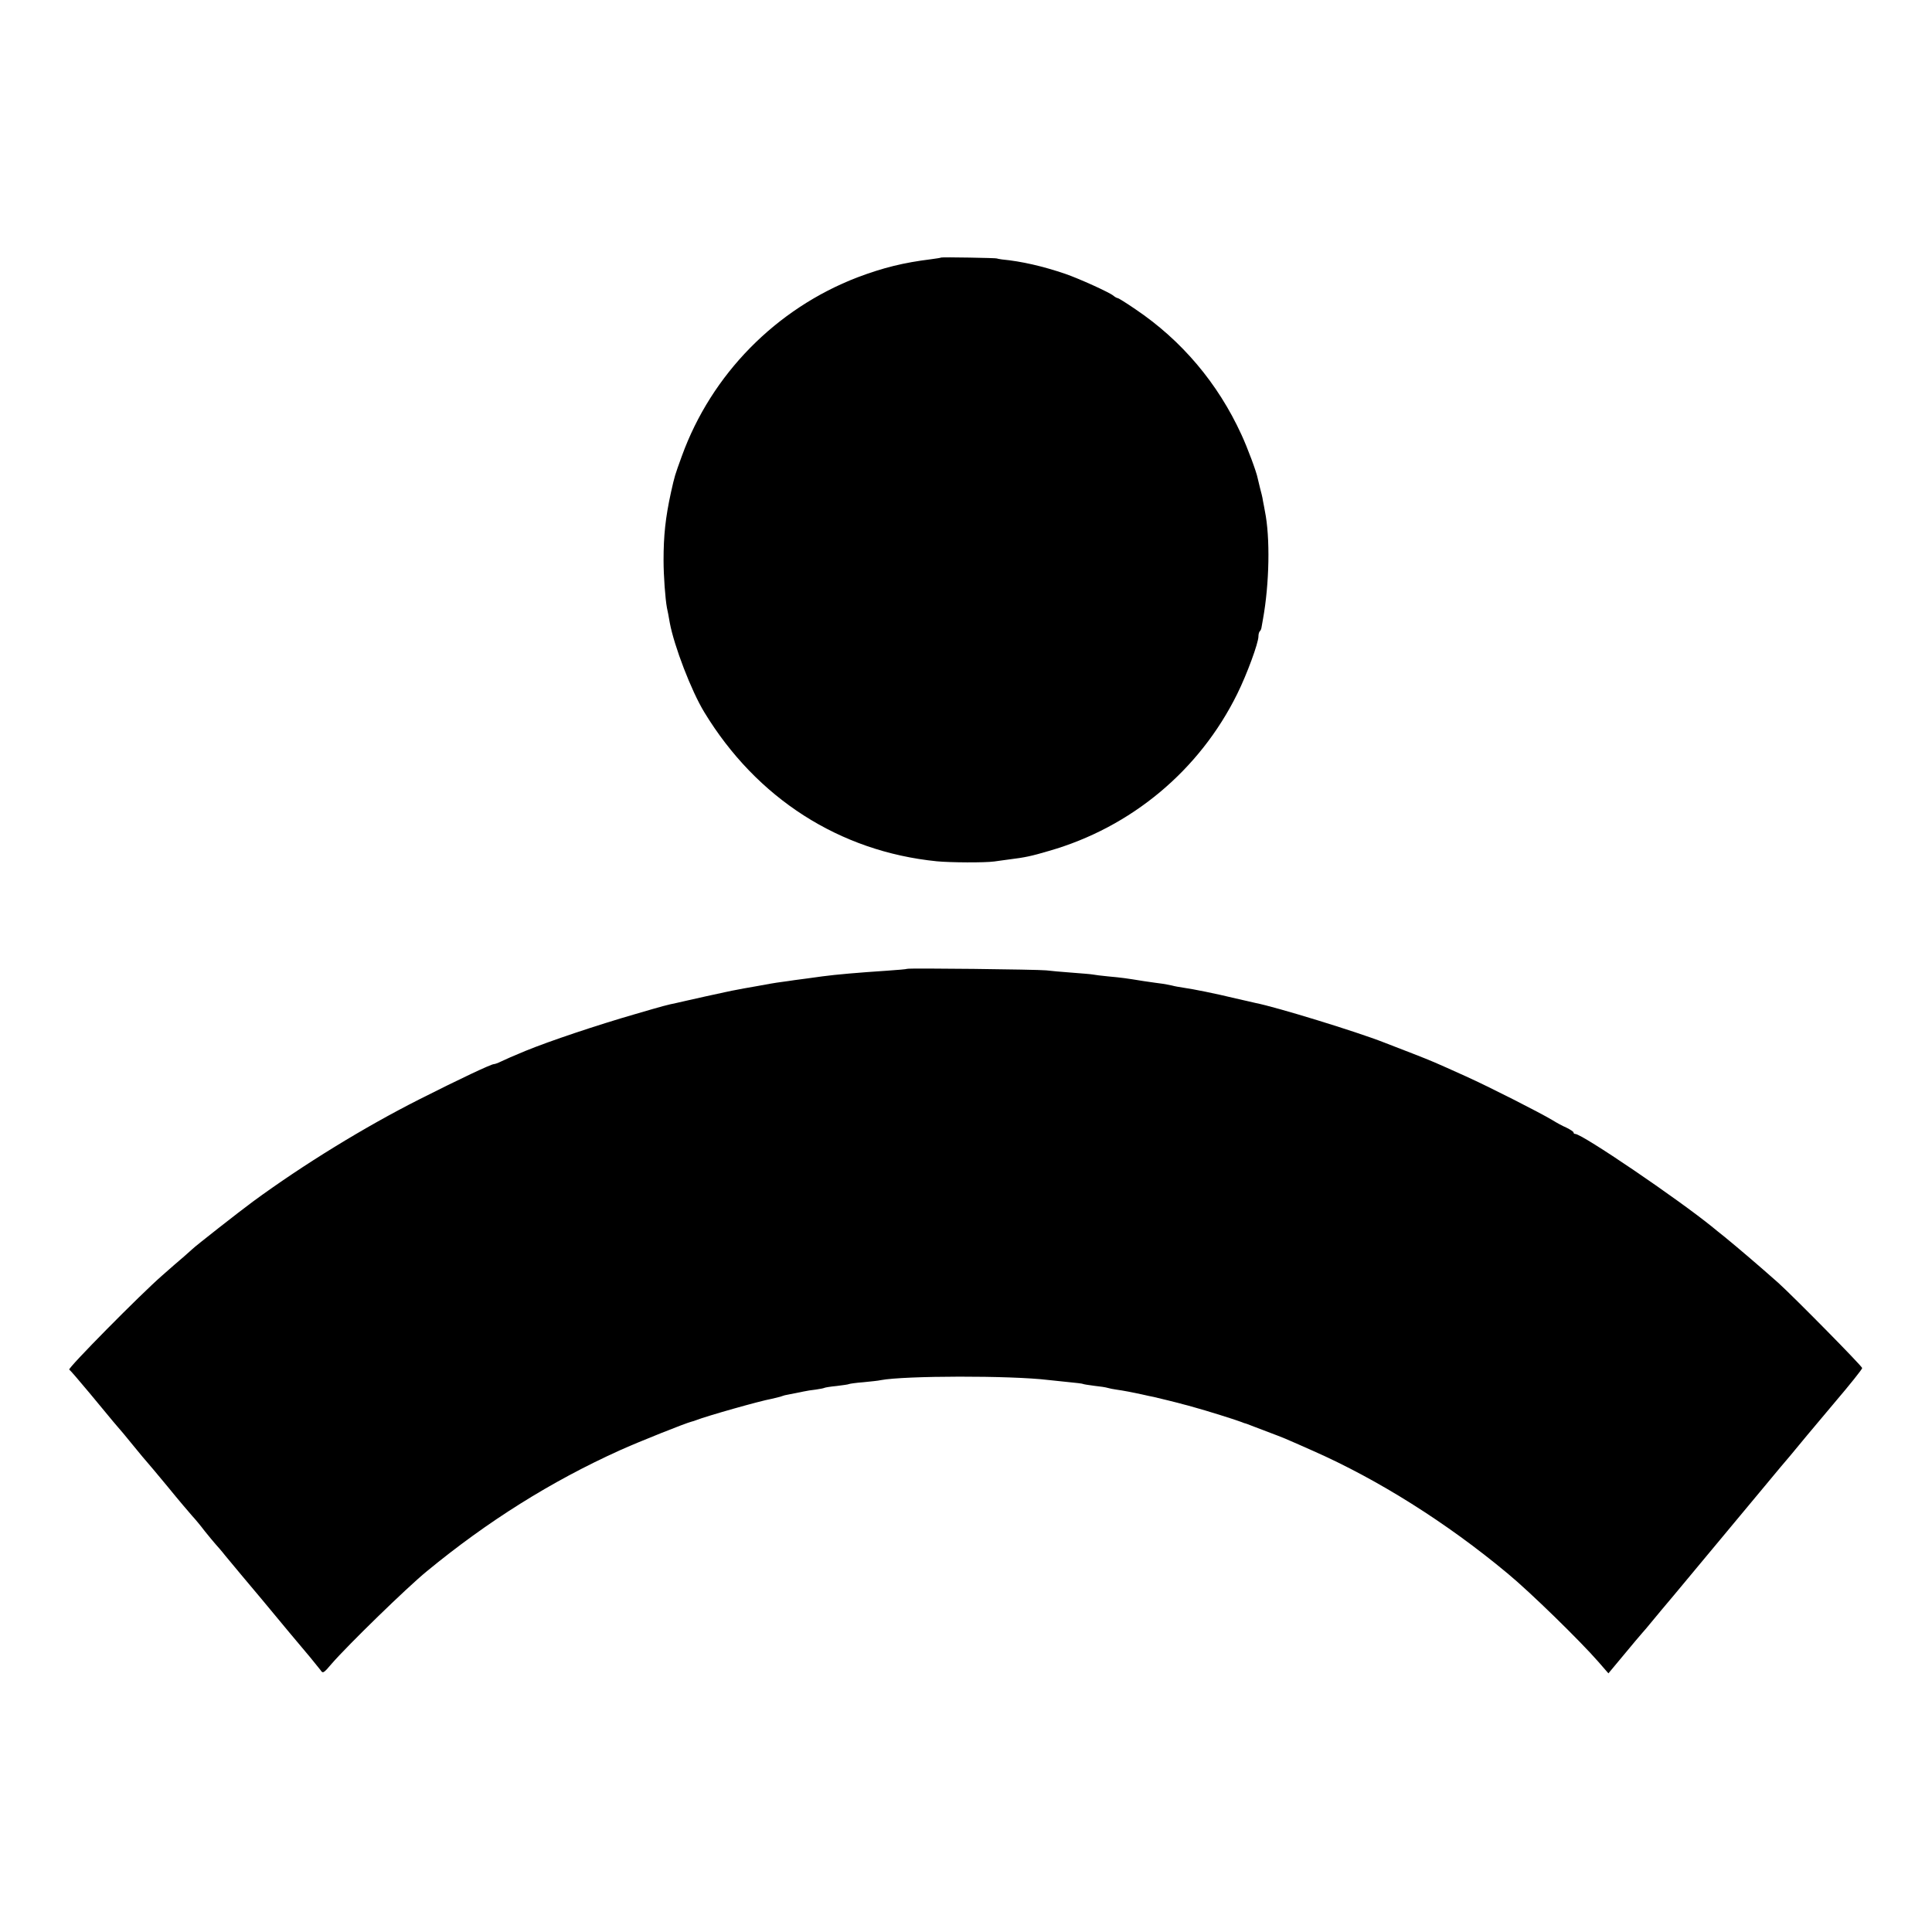
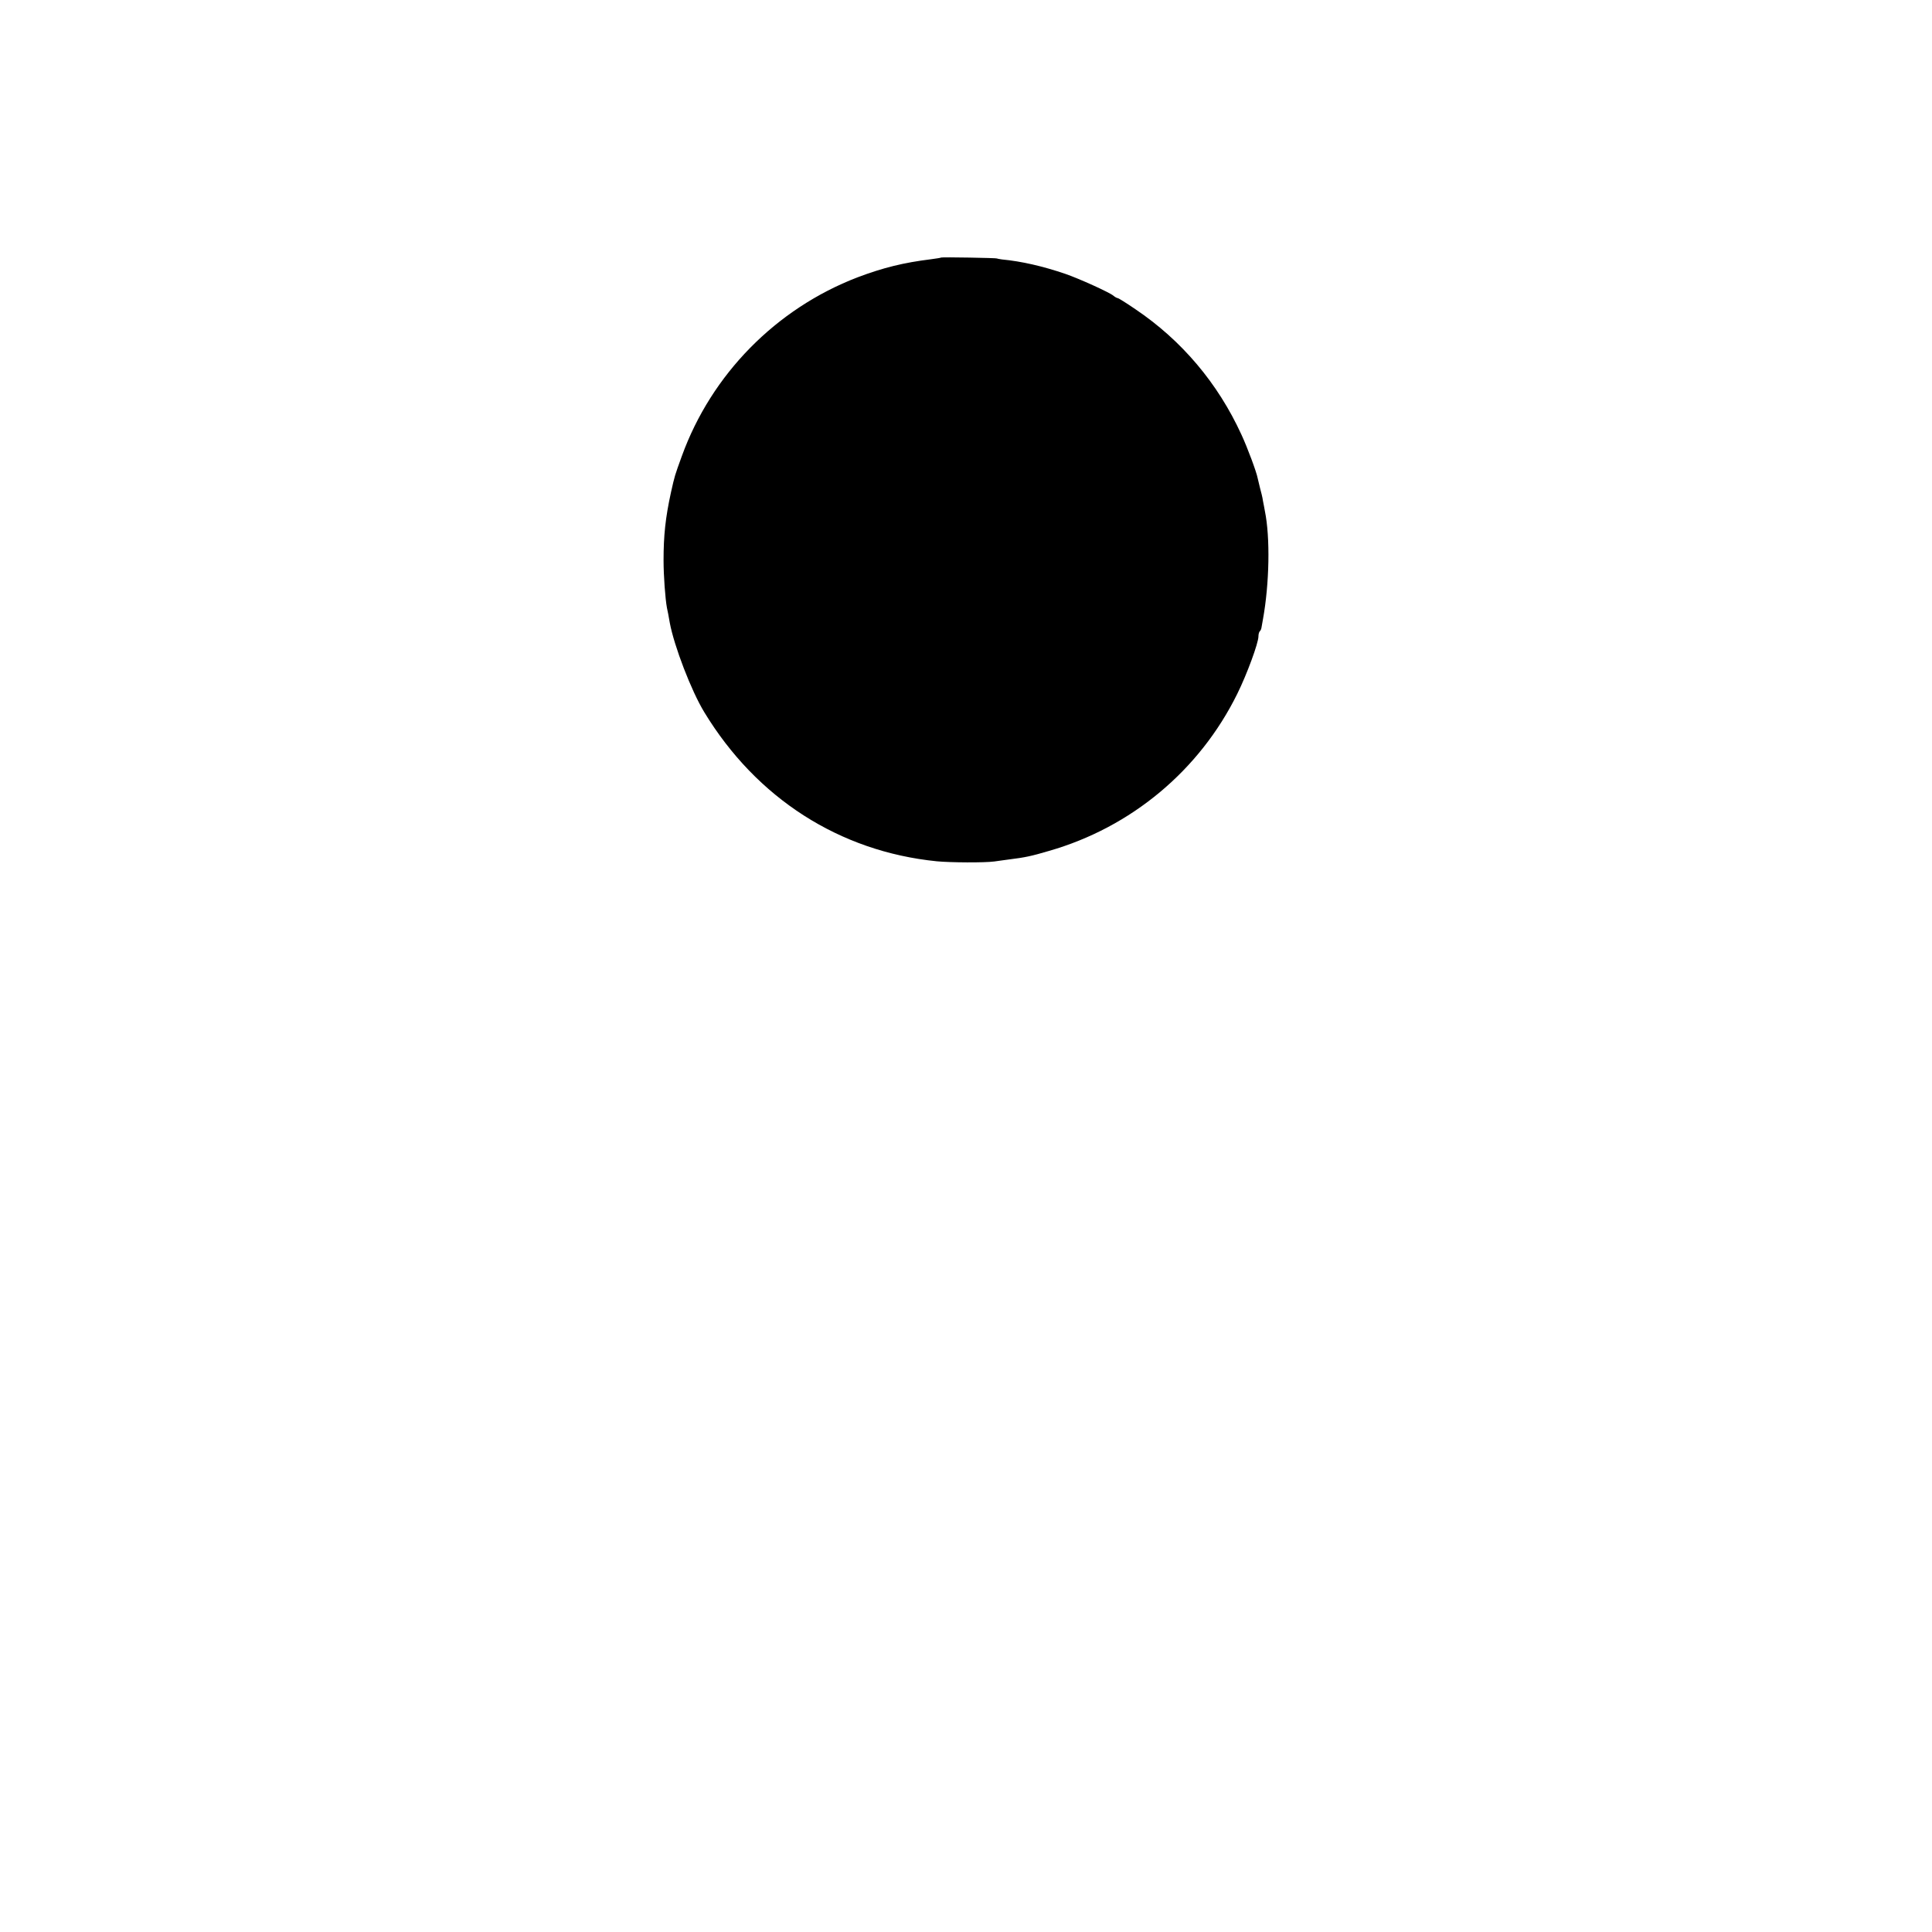
<svg xmlns="http://www.w3.org/2000/svg" version="1.0" width="1024pt" height="1024pt" viewBox="0 0 1024 1024" preserveAspectRatio="xMidYMid meet">
  <g transform="translate(0,1024) scale(0.1,-0.1)" fill="#000000" stroke="none">
    <path d="M4988 8875 c-2 -2 -25 -5 -53 -9 -146 -18 -255 -45 -390 -96 -432 -166 -774 -514 -931 -947 -39 -108 -37 -101 -58 -194 -29 -133 -39 -227 -39 -359 0 -81 9 -204 18 -252 3 -13 10 -48 15 -79 23 -123 114 -361 183 -474 277 -456 716 -738 1232 -790 73 -7 253 -8 305 -1 25 4 61 8 80 11 82 10 119 18 210 45 436 125 798 427 998 833 51 103 112 269 112 304 0 11 3 23 7 27 4 3 8 12 9 19 1 7 5 27 8 45 34 188 39 433 10 574 -2 13 -7 37 -10 53 -2 17 -10 48 -16 70 -5 22 -11 45 -12 50 -6 33 -54 162 -86 231 -125 273 -317 500 -562 665 -48 33 -90 59 -94 59 -4 0 -15 6 -23 13 -22 18 -183 91 -256 116 -118 40 -230 66 -335 76 -14 2 -25 4 -25 5 0 3 -294 8 -297 5z" />
-     <path d="M4808 5105 c-2 -2 -50 -6 -108 -10 -151 -10 -267 -20 -342 -30 -21 -3 -57 -8 -80 -11 -24 -3 -54 -7 -68 -9 -14 -2 -45 -7 -70 -10 -25 -3 -83 -13 -130 -22 -47 -8 -96 -17 -110 -20 -14 -2 -86 -18 -160 -34 -74 -17 -144 -32 -155 -35 -49 -10 -68 -15 -215 -58 -208 -60 -458 -144 -585 -196 -72 -30 -102 -43 -129 -56 -16 -8 -33 -14 -38 -14 -15 0 -182 -79 -394 -186 -293 -148 -617 -347 -884 -543 -68 -50 -308 -238 -320 -251 -3 -3 -23 -21 -45 -40 -23 -19 -74 -64 -115 -100 -116 -101 -502 -492 -493 -499 5 -3 54 -60 109 -126 141 -170 138 -167 149 -179 6 -6 42 -49 80 -96 38 -47 72 -87 75 -90 3 -3 52 -61 109 -130 56 -69 115 -138 130 -155 15 -16 45 -52 66 -80 22 -27 48 -59 58 -70 10 -11 33 -37 50 -59 38 -46 138 -166 152 -182 6 -7 24 -29 42 -50 82 -99 219 -264 257 -308 22 -27 47 -58 55 -68 12 -19 16 -17 59 34 86 99 398 403 503 489 323 266 659 477 1024 642 102 46 348 144 380 152 6 1 17 5 25 8 56 22 338 102 400 113 14 3 34 8 45 11 11 4 22 7 25 8 6 1 66 13 100 20 14 3 43 8 64 10 21 3 42 7 45 9 3 2 33 7 65 10 32 4 62 8 65 10 3 2 38 7 77 10 39 4 81 8 92 11 127 24 688 25 887 1 17 -2 64 -7 105 -11 41 -4 77 -8 80 -10 3 -2 30 -6 60 -10 30 -3 62 -8 71 -11 10 -3 30 -7 45 -9 42 -6 83 -14 134 -25 25 -6 54 -12 65 -14 18 -4 137 -33 160 -40 6 -1 30 -8 55 -15 53 -14 229 -69 250 -78 8 -3 17 -7 20 -7 3 -1 19 -6 35 -13 130 -49 174 -66 200 -78 17 -7 73 -32 125 -55 344 -152 707 -380 1030 -649 119 -98 386 -359 481 -468 l54 -62 80 96 c44 53 89 107 100 119 11 12 27 31 35 41 23 28 112 135 132 158 9 11 137 164 283 340 147 176 274 329 283 340 10 11 74 87 142 170 69 82 135 161 147 175 76 89 143 173 143 179 0 10 -363 378 -445 452 -104 92 -201 175 -285 244 -25 20 -53 42 -62 50 -183 149 -692 495 -729 495 -5 0 -9 3 -9 8 0 4 -17 15 -37 25 -21 9 -54 27 -73 39 -70 42 -338 178 -460 233 -173 78 -173 78 -280 120 -52 20 -122 47 -155 60 -145 57 -572 188 -680 209 -11 3 -58 13 -105 24 -107 26 -227 50 -277 57 -21 3 -49 8 -63 12 -14 3 -35 7 -48 9 -12 1 -57 8 -100 14 -99 16 -114 18 -189 25 -34 3 -70 8 -81 10 -10 2 -61 6 -113 10 -52 4 -112 9 -134 12 -47 5 -732 13 -737 8z" />
  </g>
</svg>